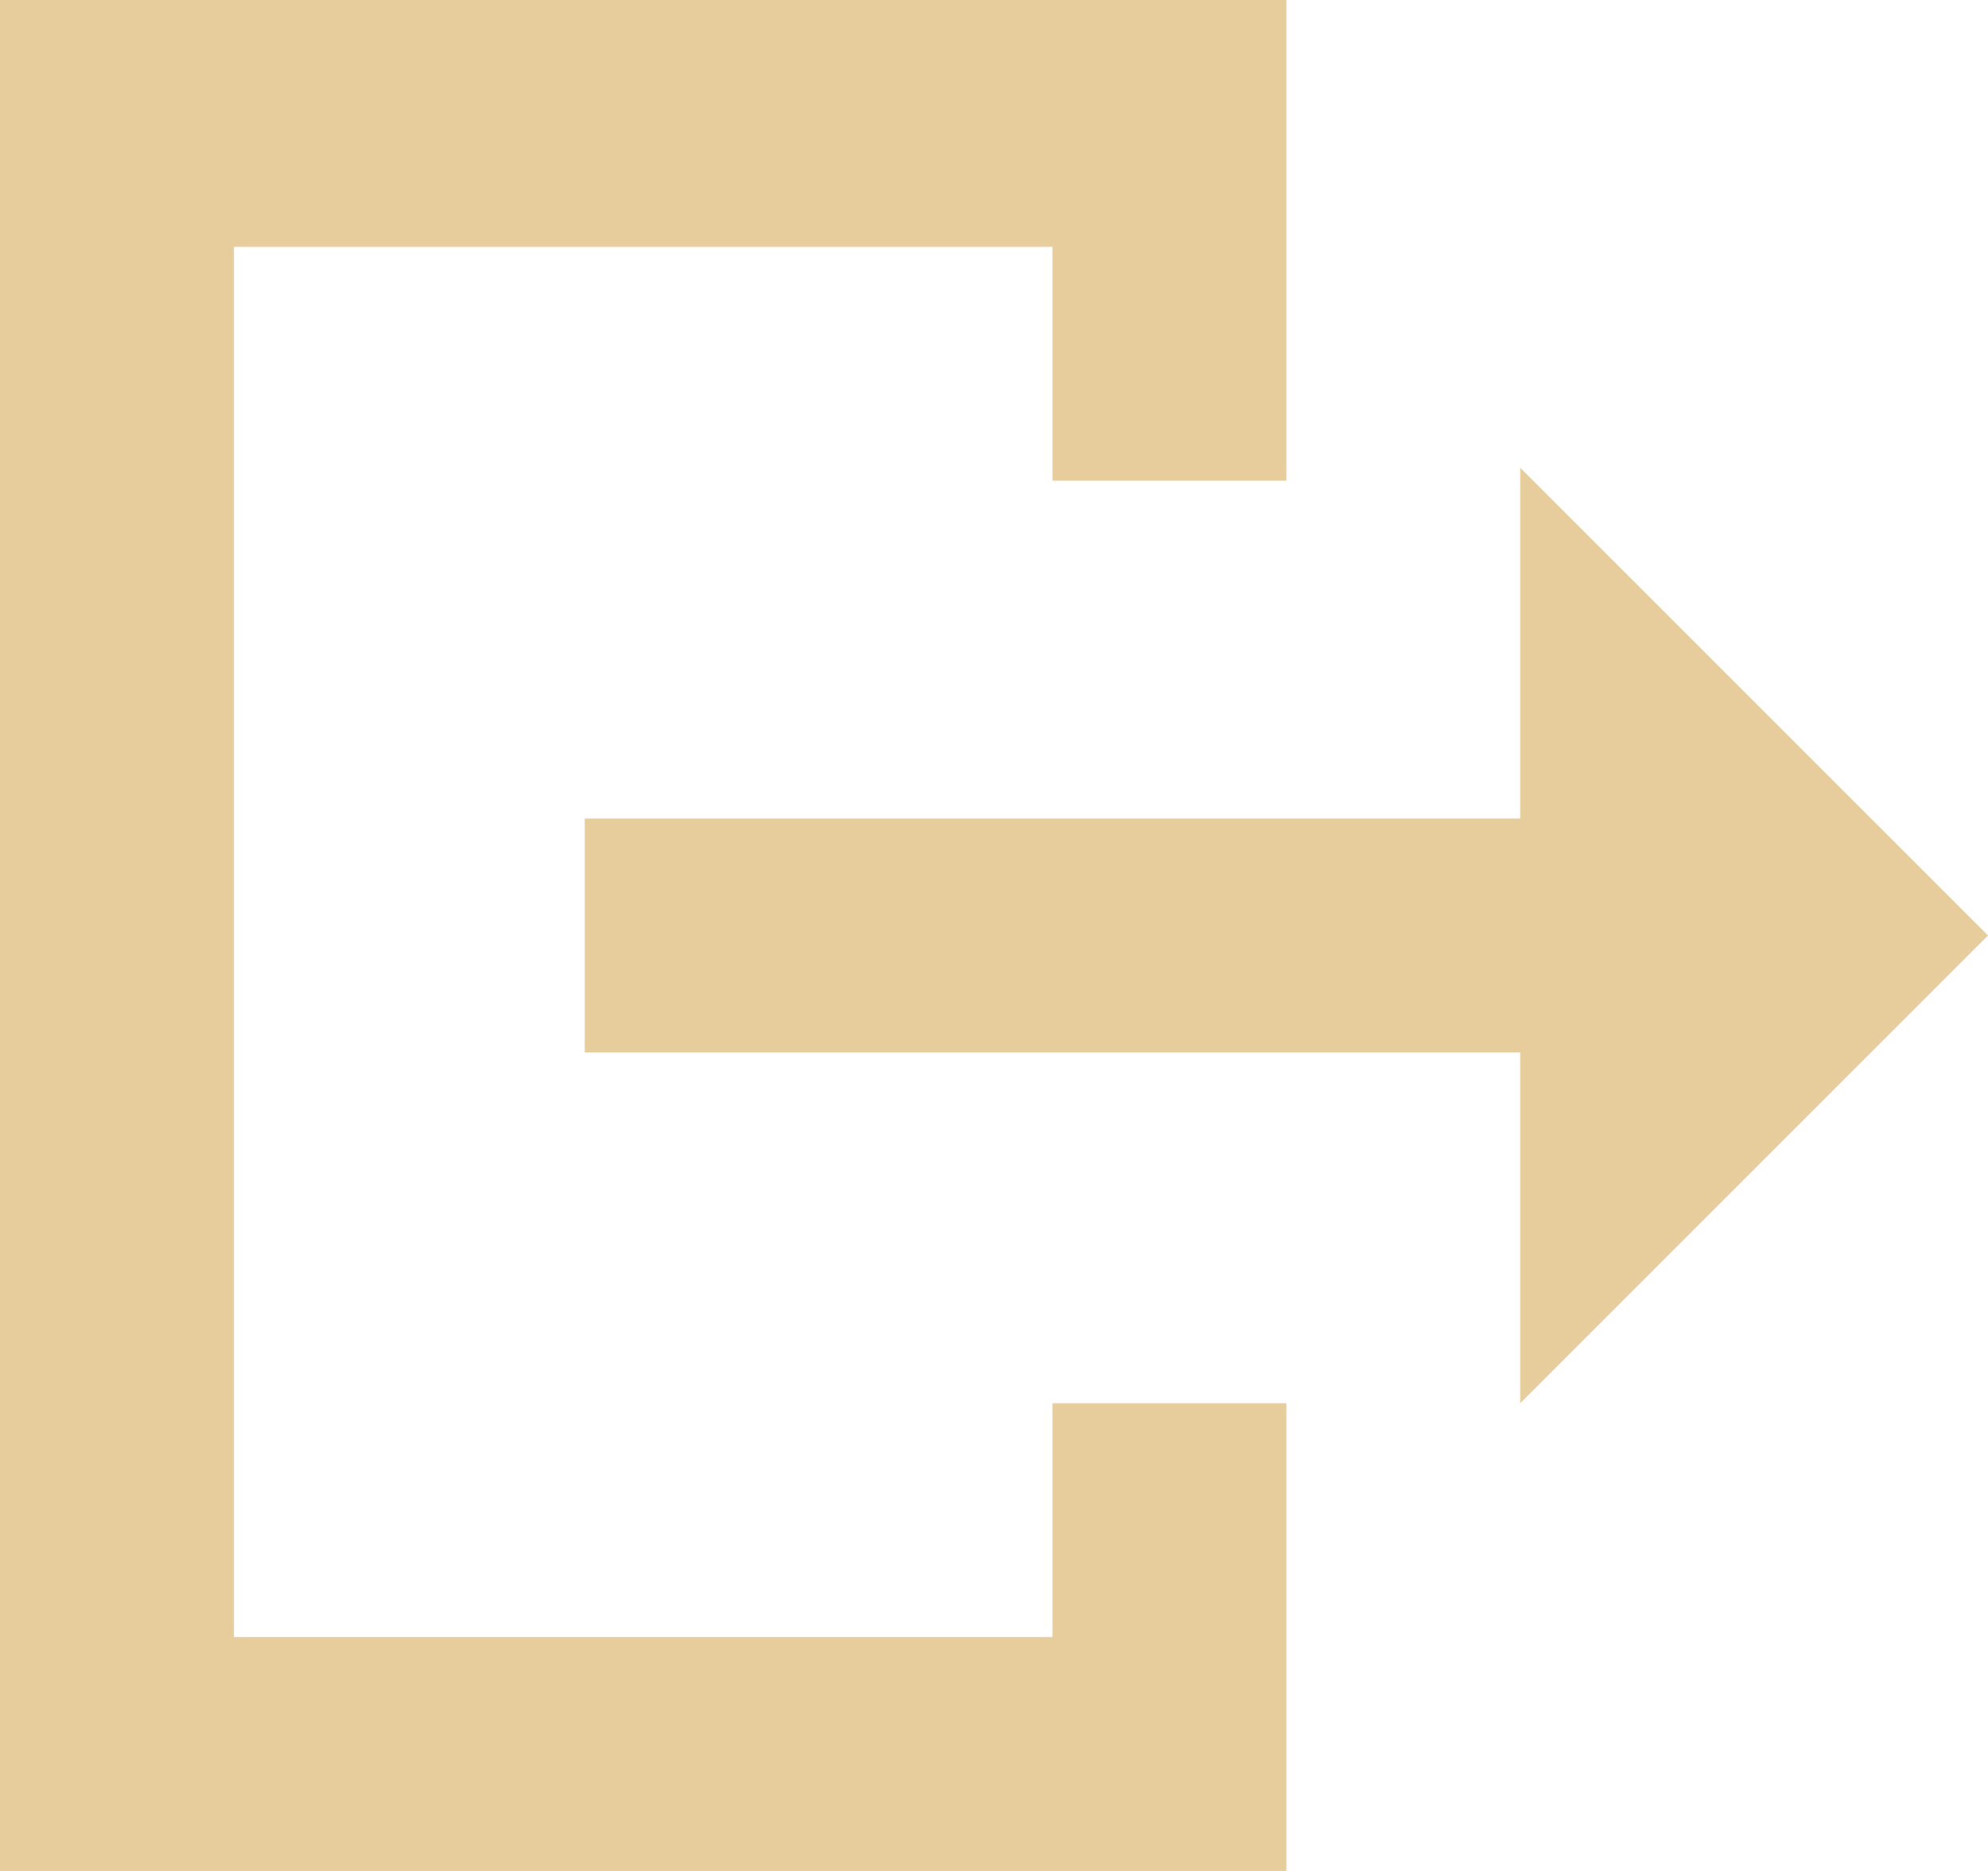
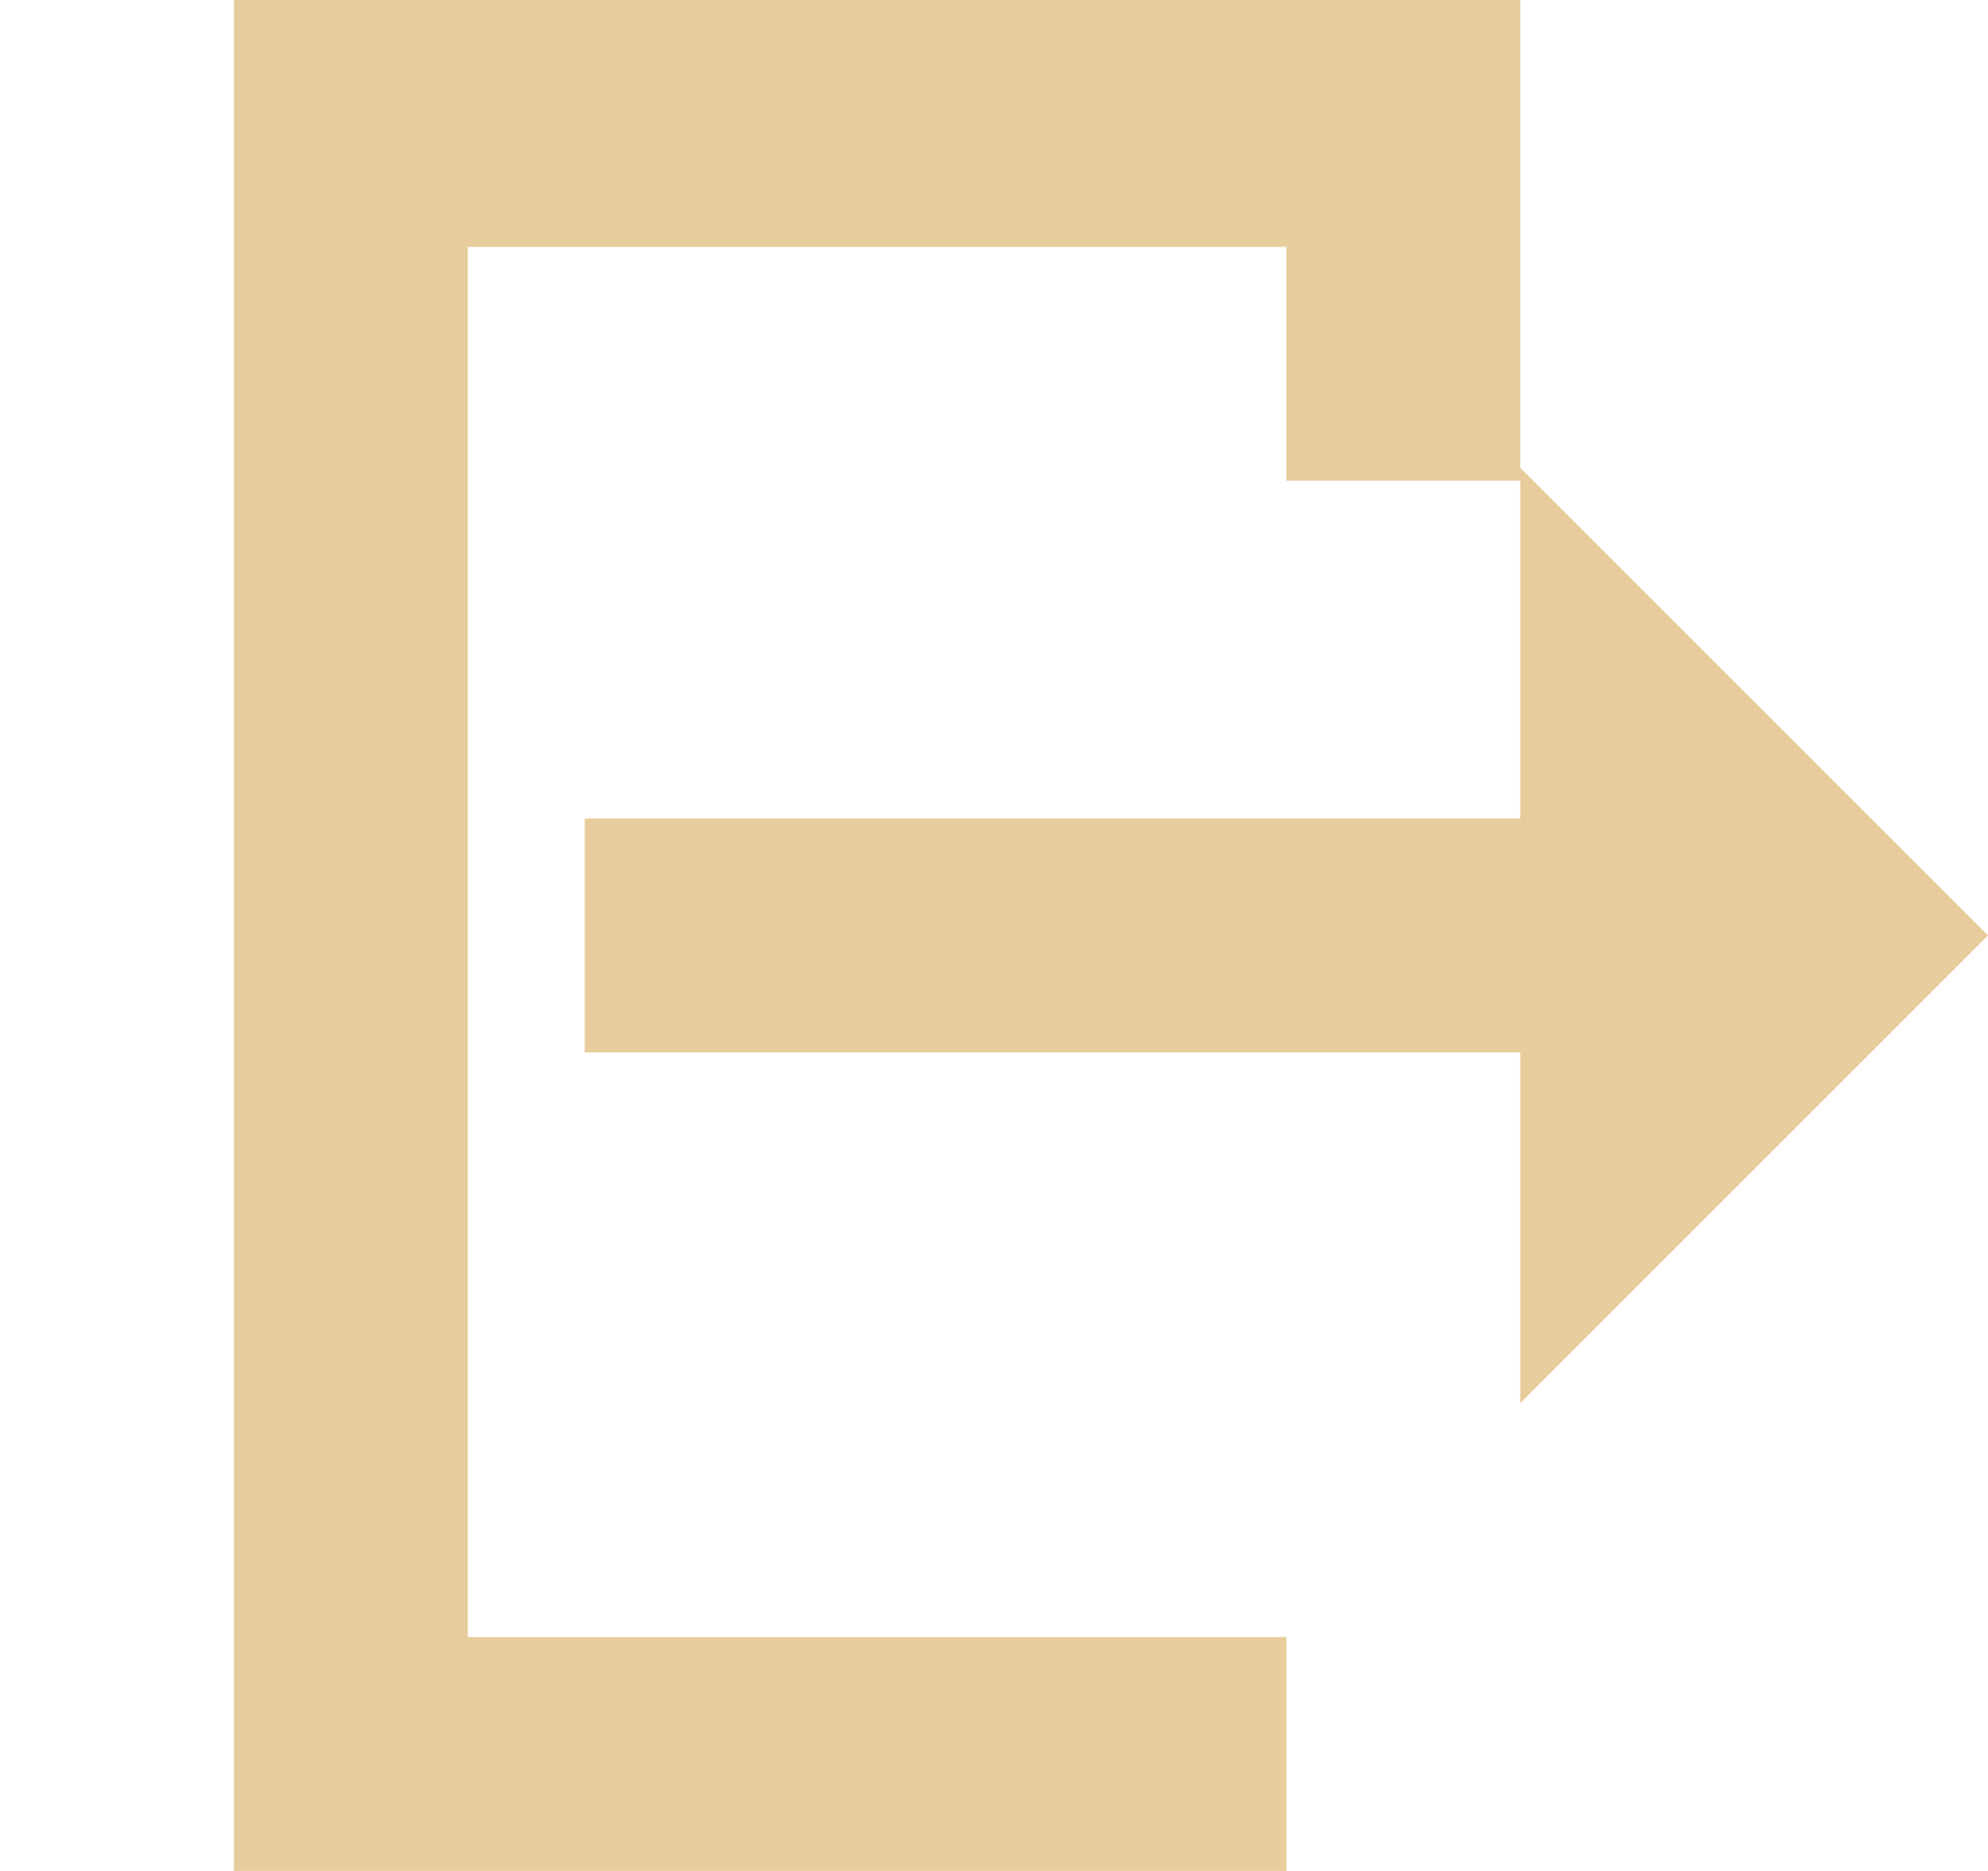
<svg xmlns="http://www.w3.org/2000/svg" width="17" height="16" viewBox="0 0 17 16">
  <defs>
    <style>
      .cls-1 {
        fill: #e7cd9c;
        fill-rule: evenodd;
      }
    </style>
  </defs>
-   <path id="logout_icon.svg" class="cls-1" d="M1433,223v-4h-2v2h-7V209.111h7v2h2V207h-11v16h11Zm2-4,4-4-4-4v3h-8v2h8v3Z" transform="translate(-1422 -207)" />
+   <path id="logout_icon.svg" class="cls-1" d="M1433,223v-4v2h-7V209.111h7v2h2V207h-11v16h11Zm2-4,4-4-4-4v3h-8v2h8v3Z" transform="translate(-1422 -207)" />
</svg>